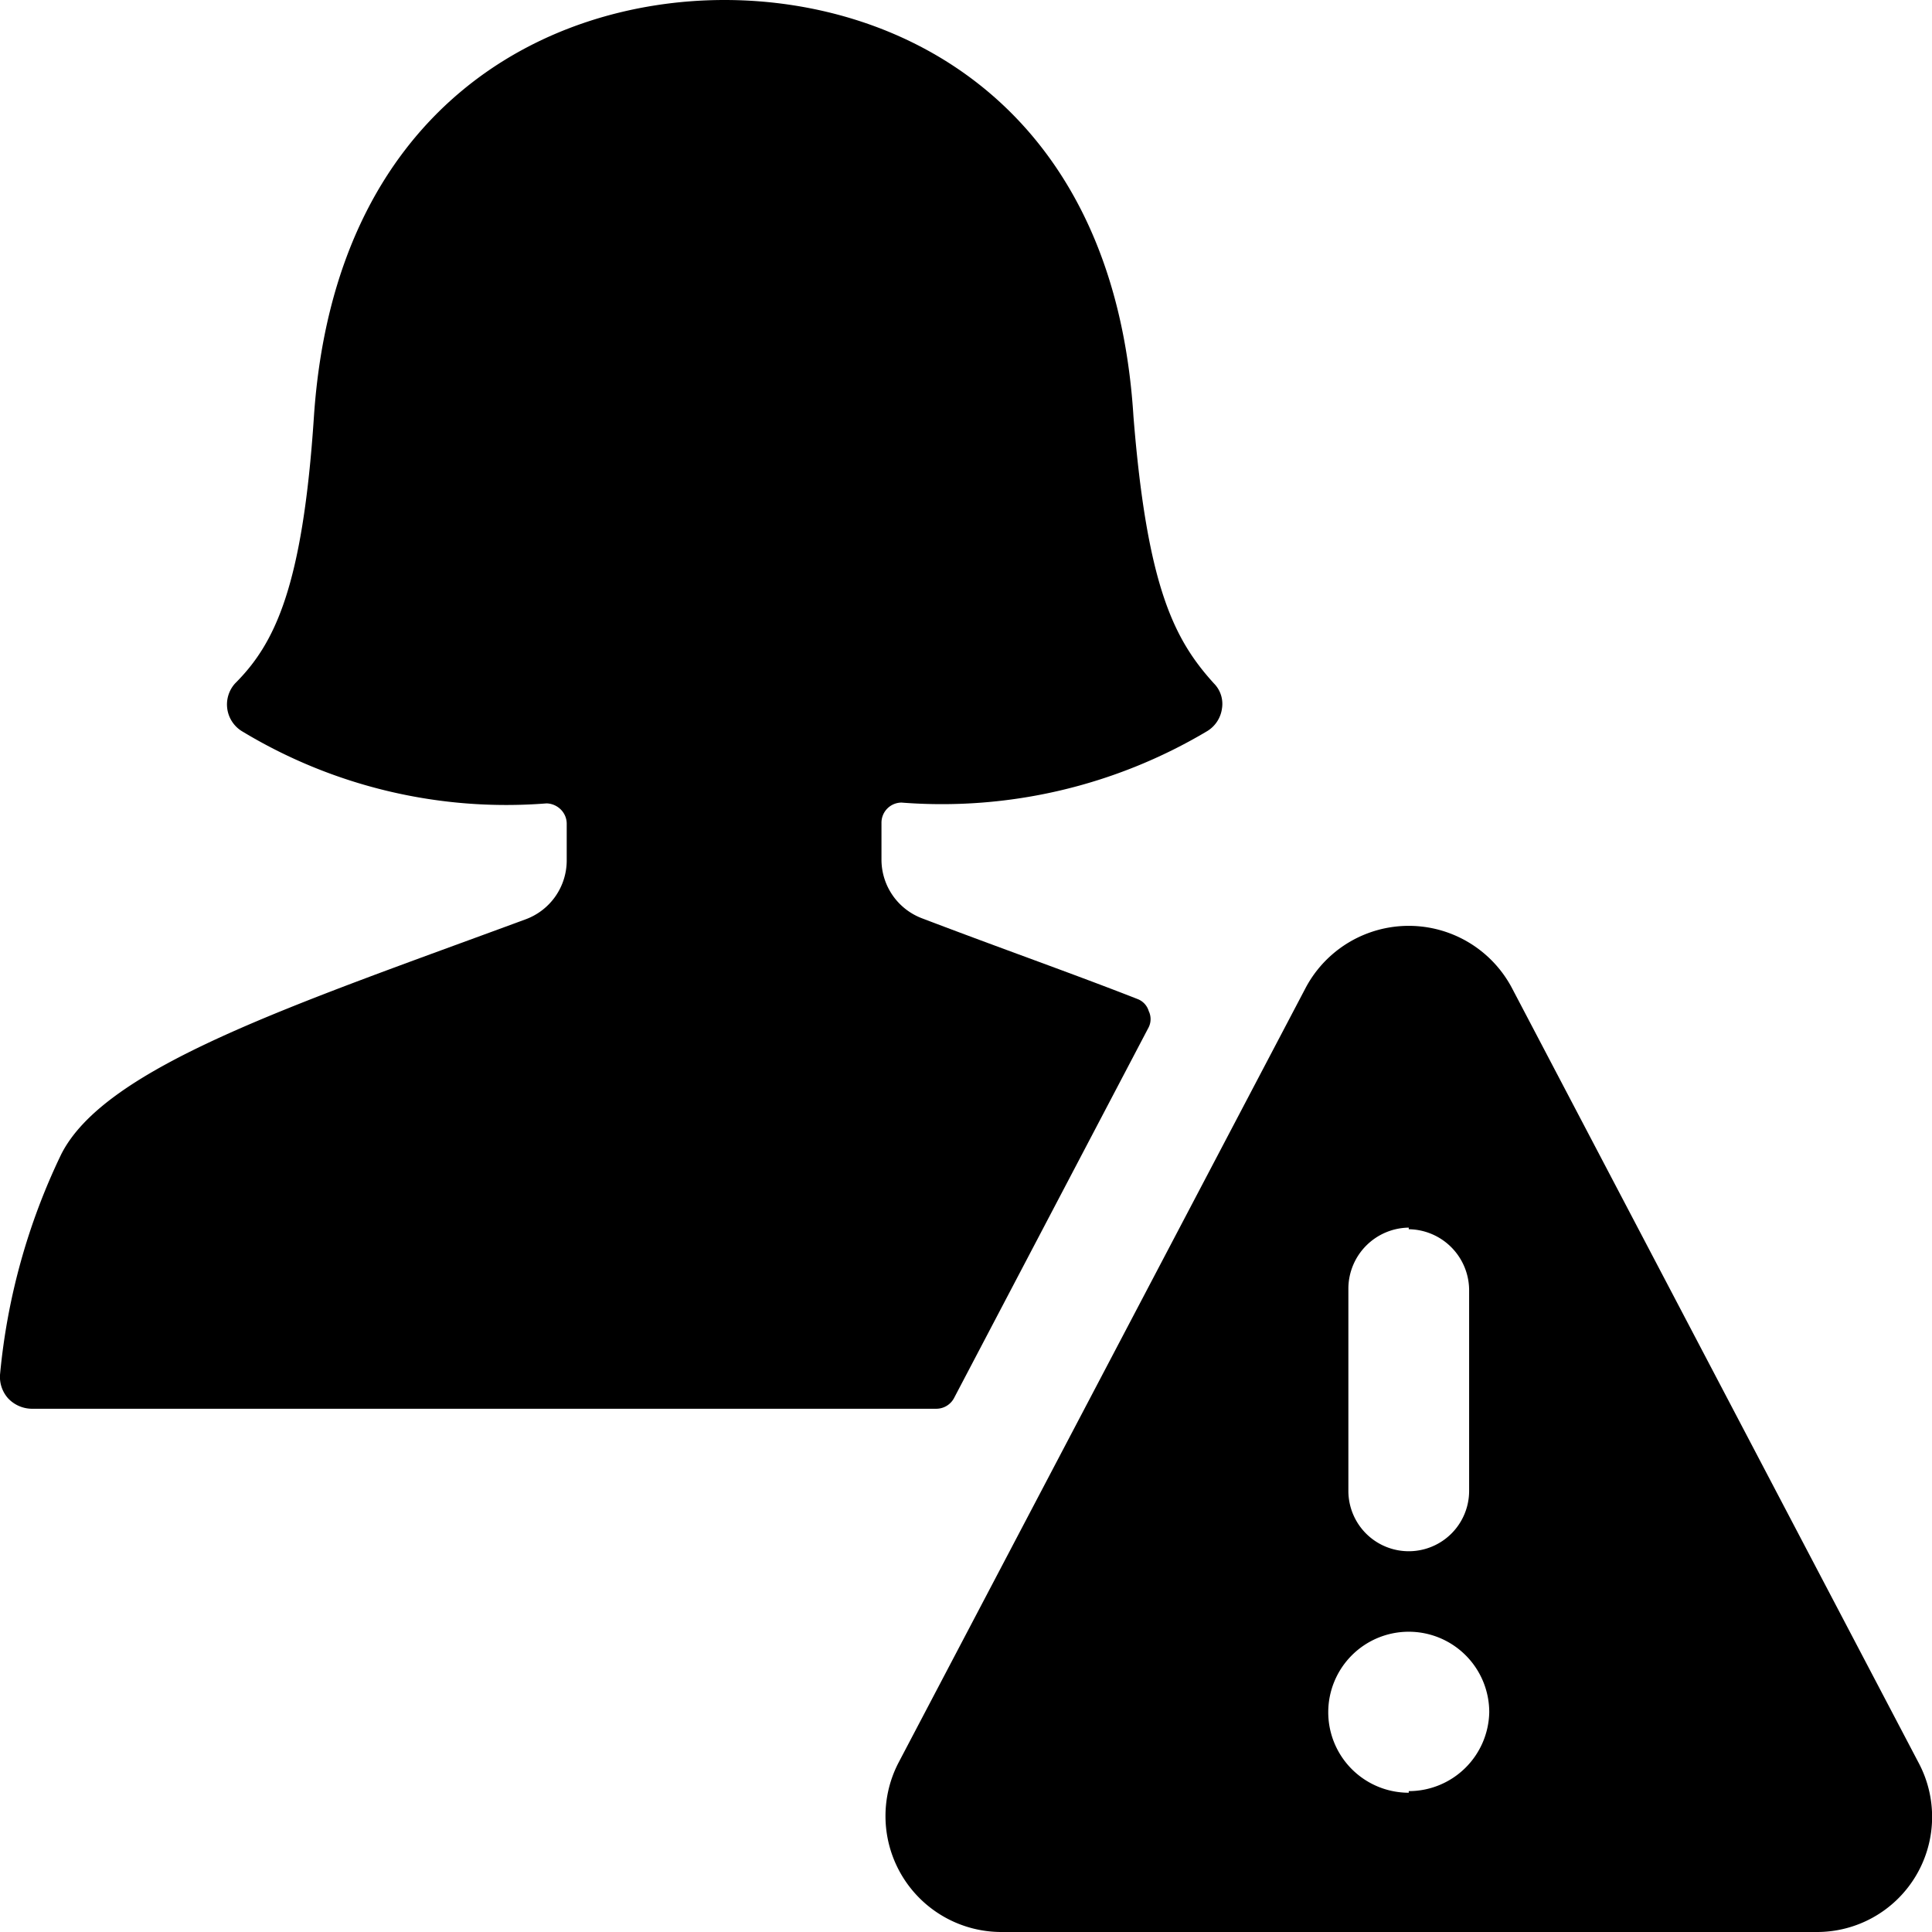
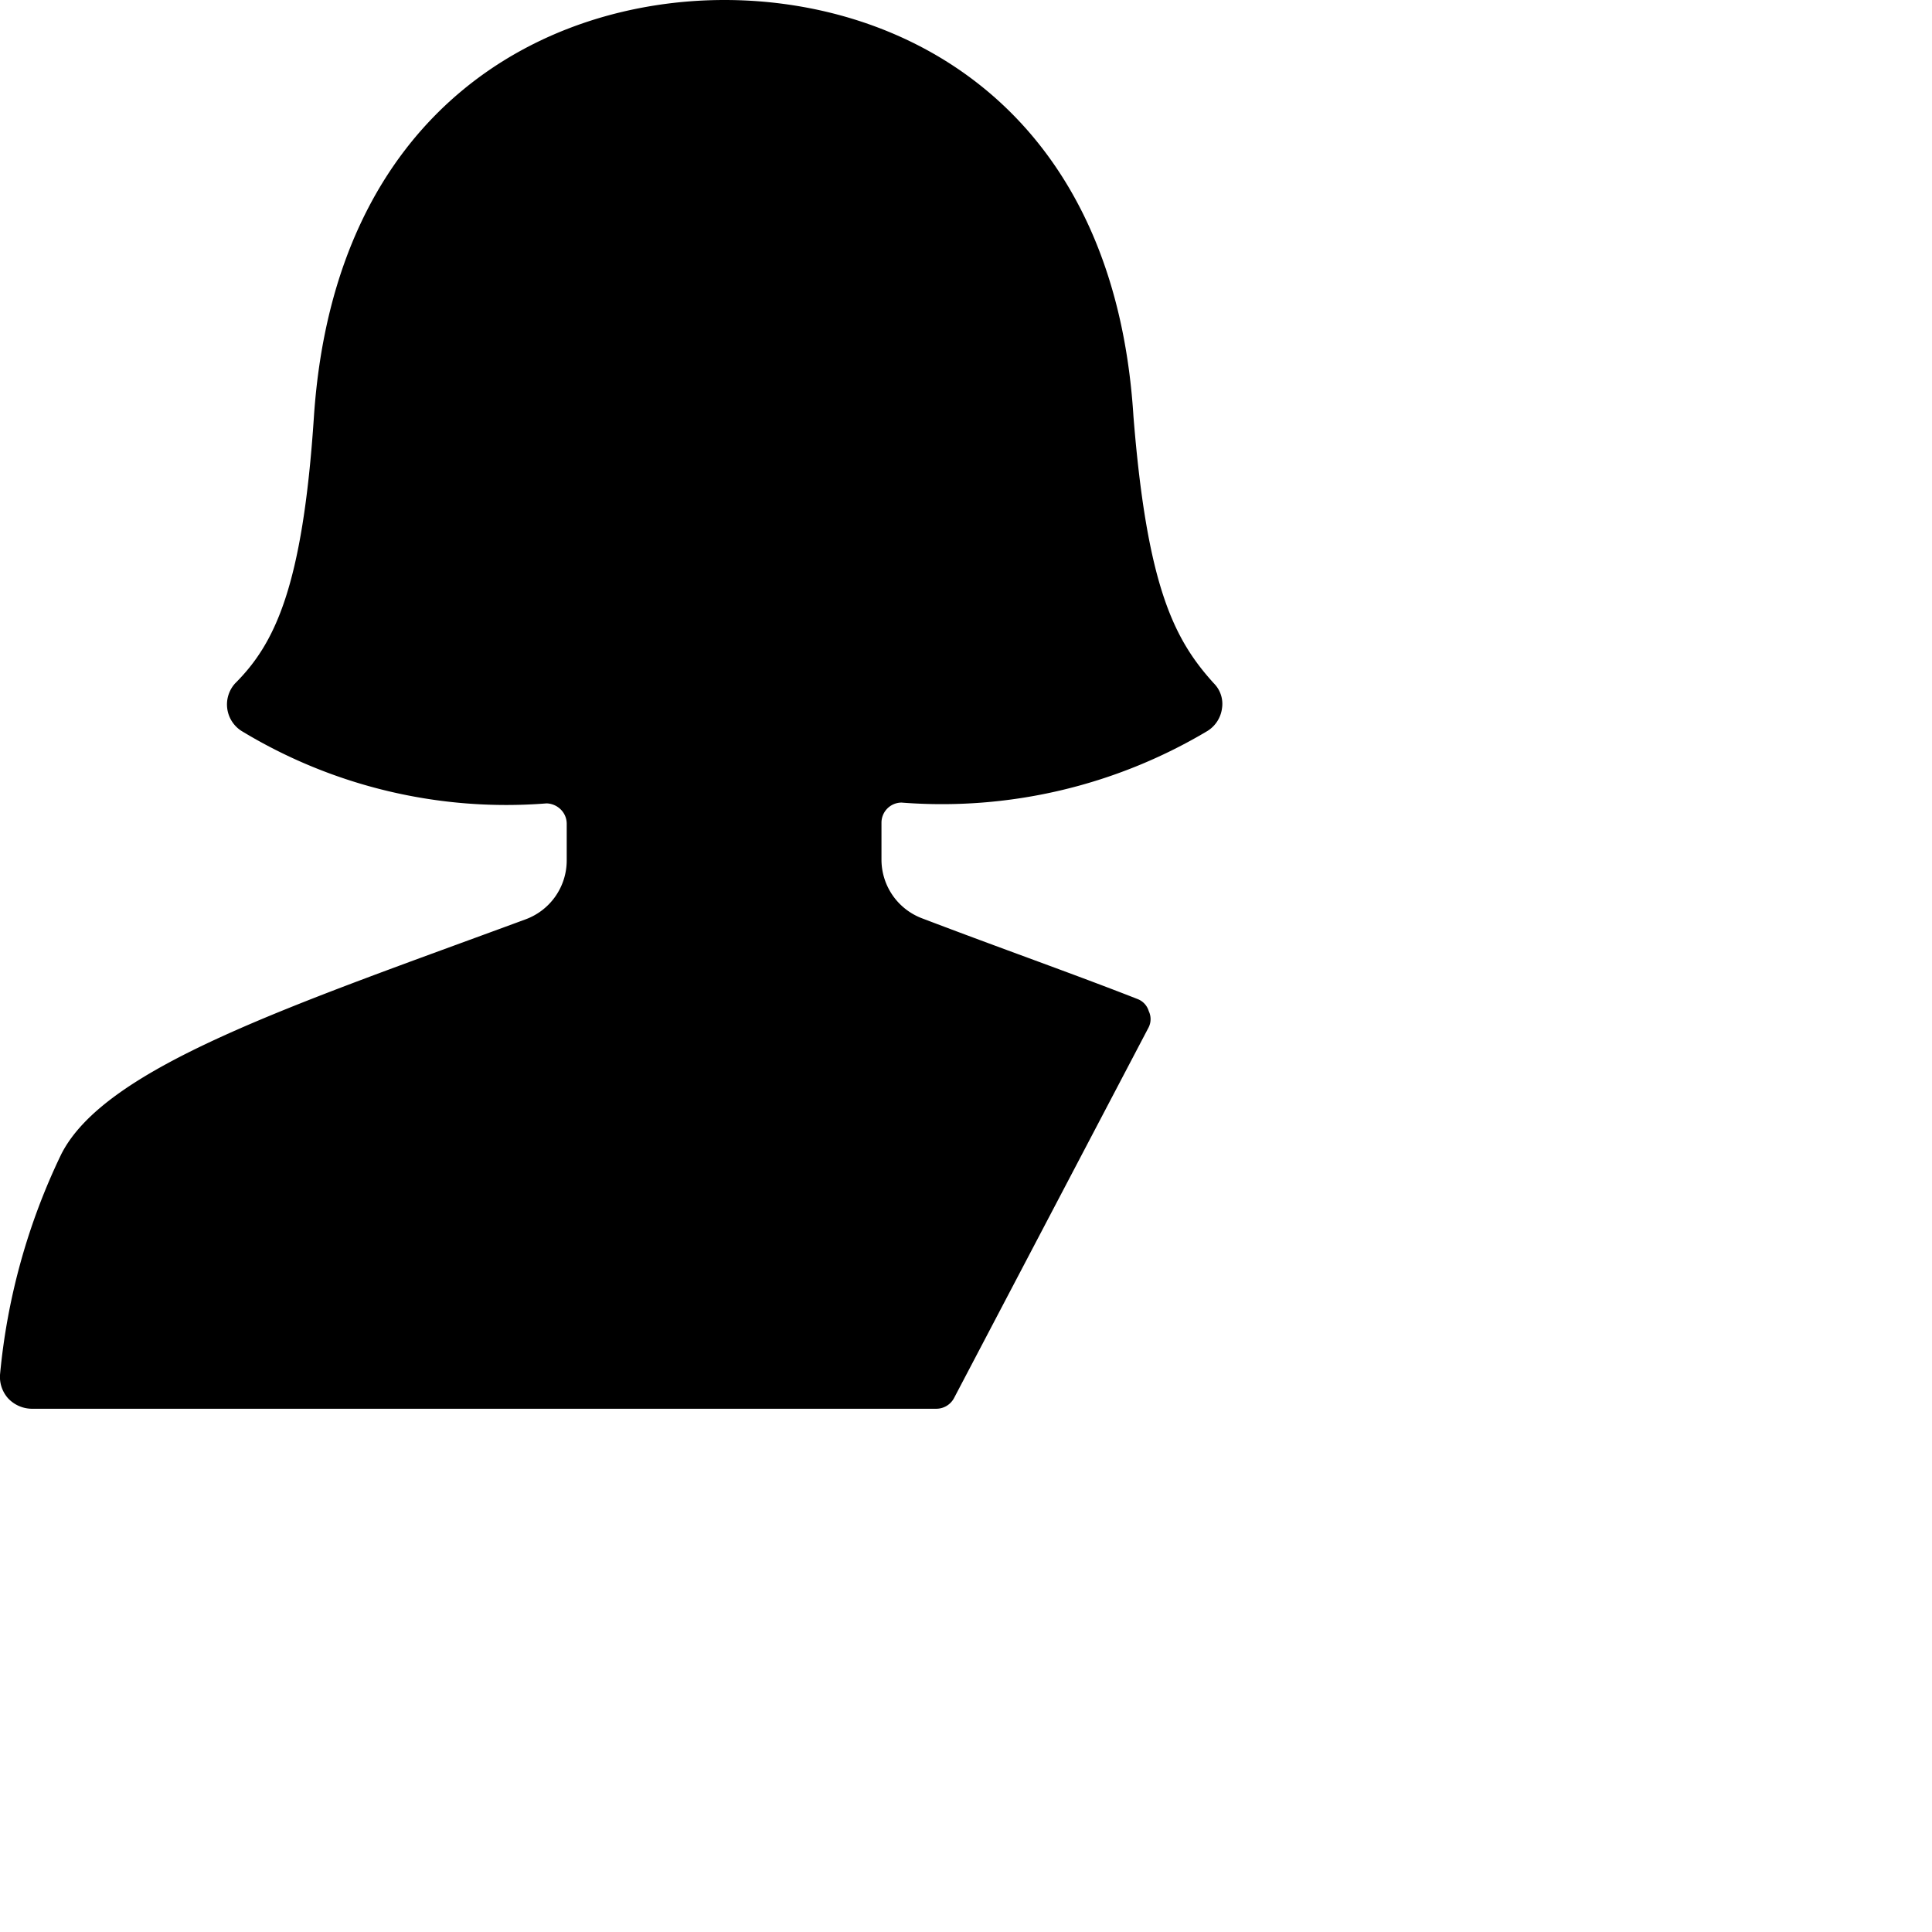
<svg xmlns="http://www.w3.org/2000/svg" viewBox="0 0 24 24">
  <g>
    <path d="M11.63 17.5a0.25 0.25 0 0 0 0.22 -0.13l2.42 -4.61a0.23 0.23 0 0 0 0 -0.2 0.23 0.23 0 0 0 -0.14 -0.15c-0.79 -0.31 -1.7 -0.63 -2.67 -1a0.78 0.78 0 0 1 -0.51 -0.73v-0.46a0.25 0.25 0 0 1 0.25 -0.25 6.44 6.44 0 0 0 3.8 -0.89 0.39 0.39 0 0 0 0.18 -0.28 0.36 0.36 0 0 0 -0.1 -0.31c-0.49 -0.54 -0.83 -1.19 -1 -3.32C13.84 1.35 11.24 0 9 0S4.16 1.35 3.9 5.17C3.76 7.3 3.41 8 2.92 8.49a0.39 0.39 0 0 0 0.08 0.59 6.34 6.34 0 0 0 3.79 0.9 0.26 0.26 0 0 1 0.17 0.07 0.25 0.25 0 0 1 0.08 0.18v0.46a0.78 0.78 0 0 1 -0.51 0.73c-2.9 1.07 -5.22 1.83 -5.77 2.92A8 8 0 0 0 0 17.08a0.4 0.4 0 0 0 0.1 0.29 0.41 0.41 0 0 0 0.29 0.13Z" fill="#000000" stroke-width="1" />
-     <path d="M18.78 12.27a1.45 1.45 0 0 0 -2.56 0l-5.06 9.63a1.44 1.44 0 0 0 1.28 2.1h10.12a1.43 1.43 0 0 0 1.28 -2.09Zm-1.28 3a0.76 0.76 0 0 1 0.75 0.75v2.5a0.75 0.75 0 0 1 -1.5 0V16a0.76 0.76 0 0 1 0.75 -0.75Zm0 7a1 1 0 1 1 1 -1 1 1 0 0 1 -1 0.98Z" fill="#000000" stroke-width="1" />
  </g>
</svg>